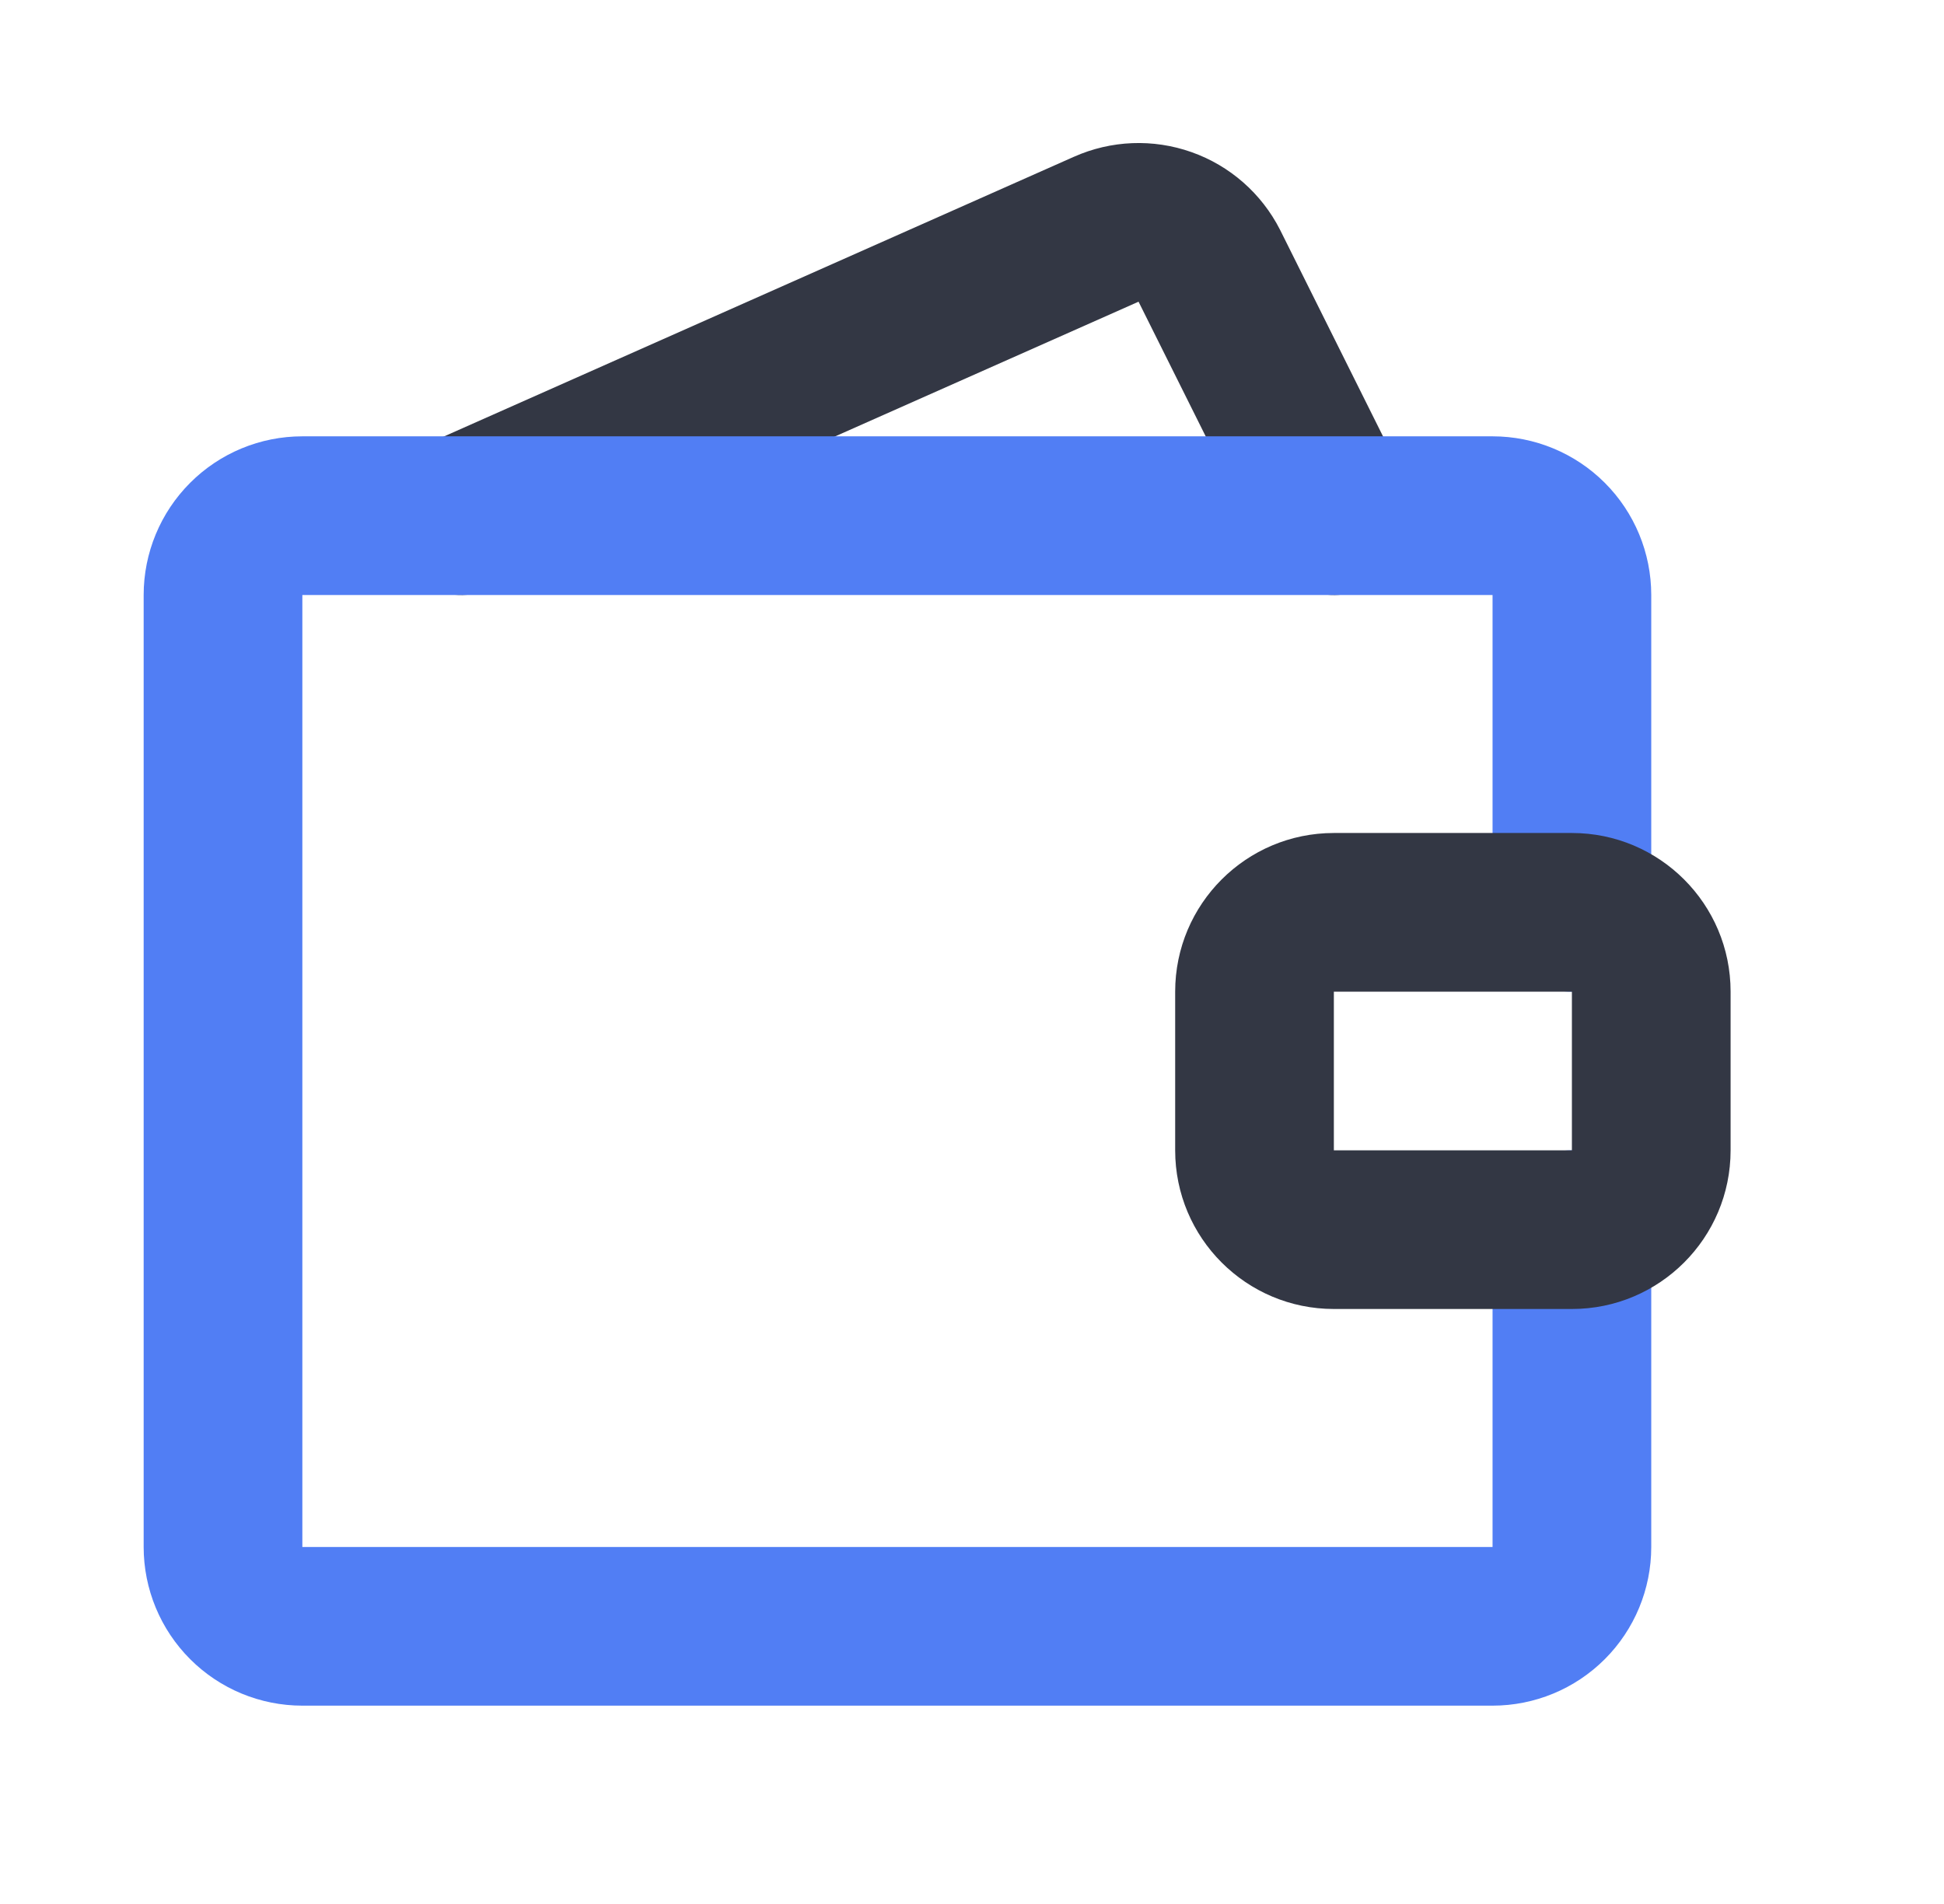
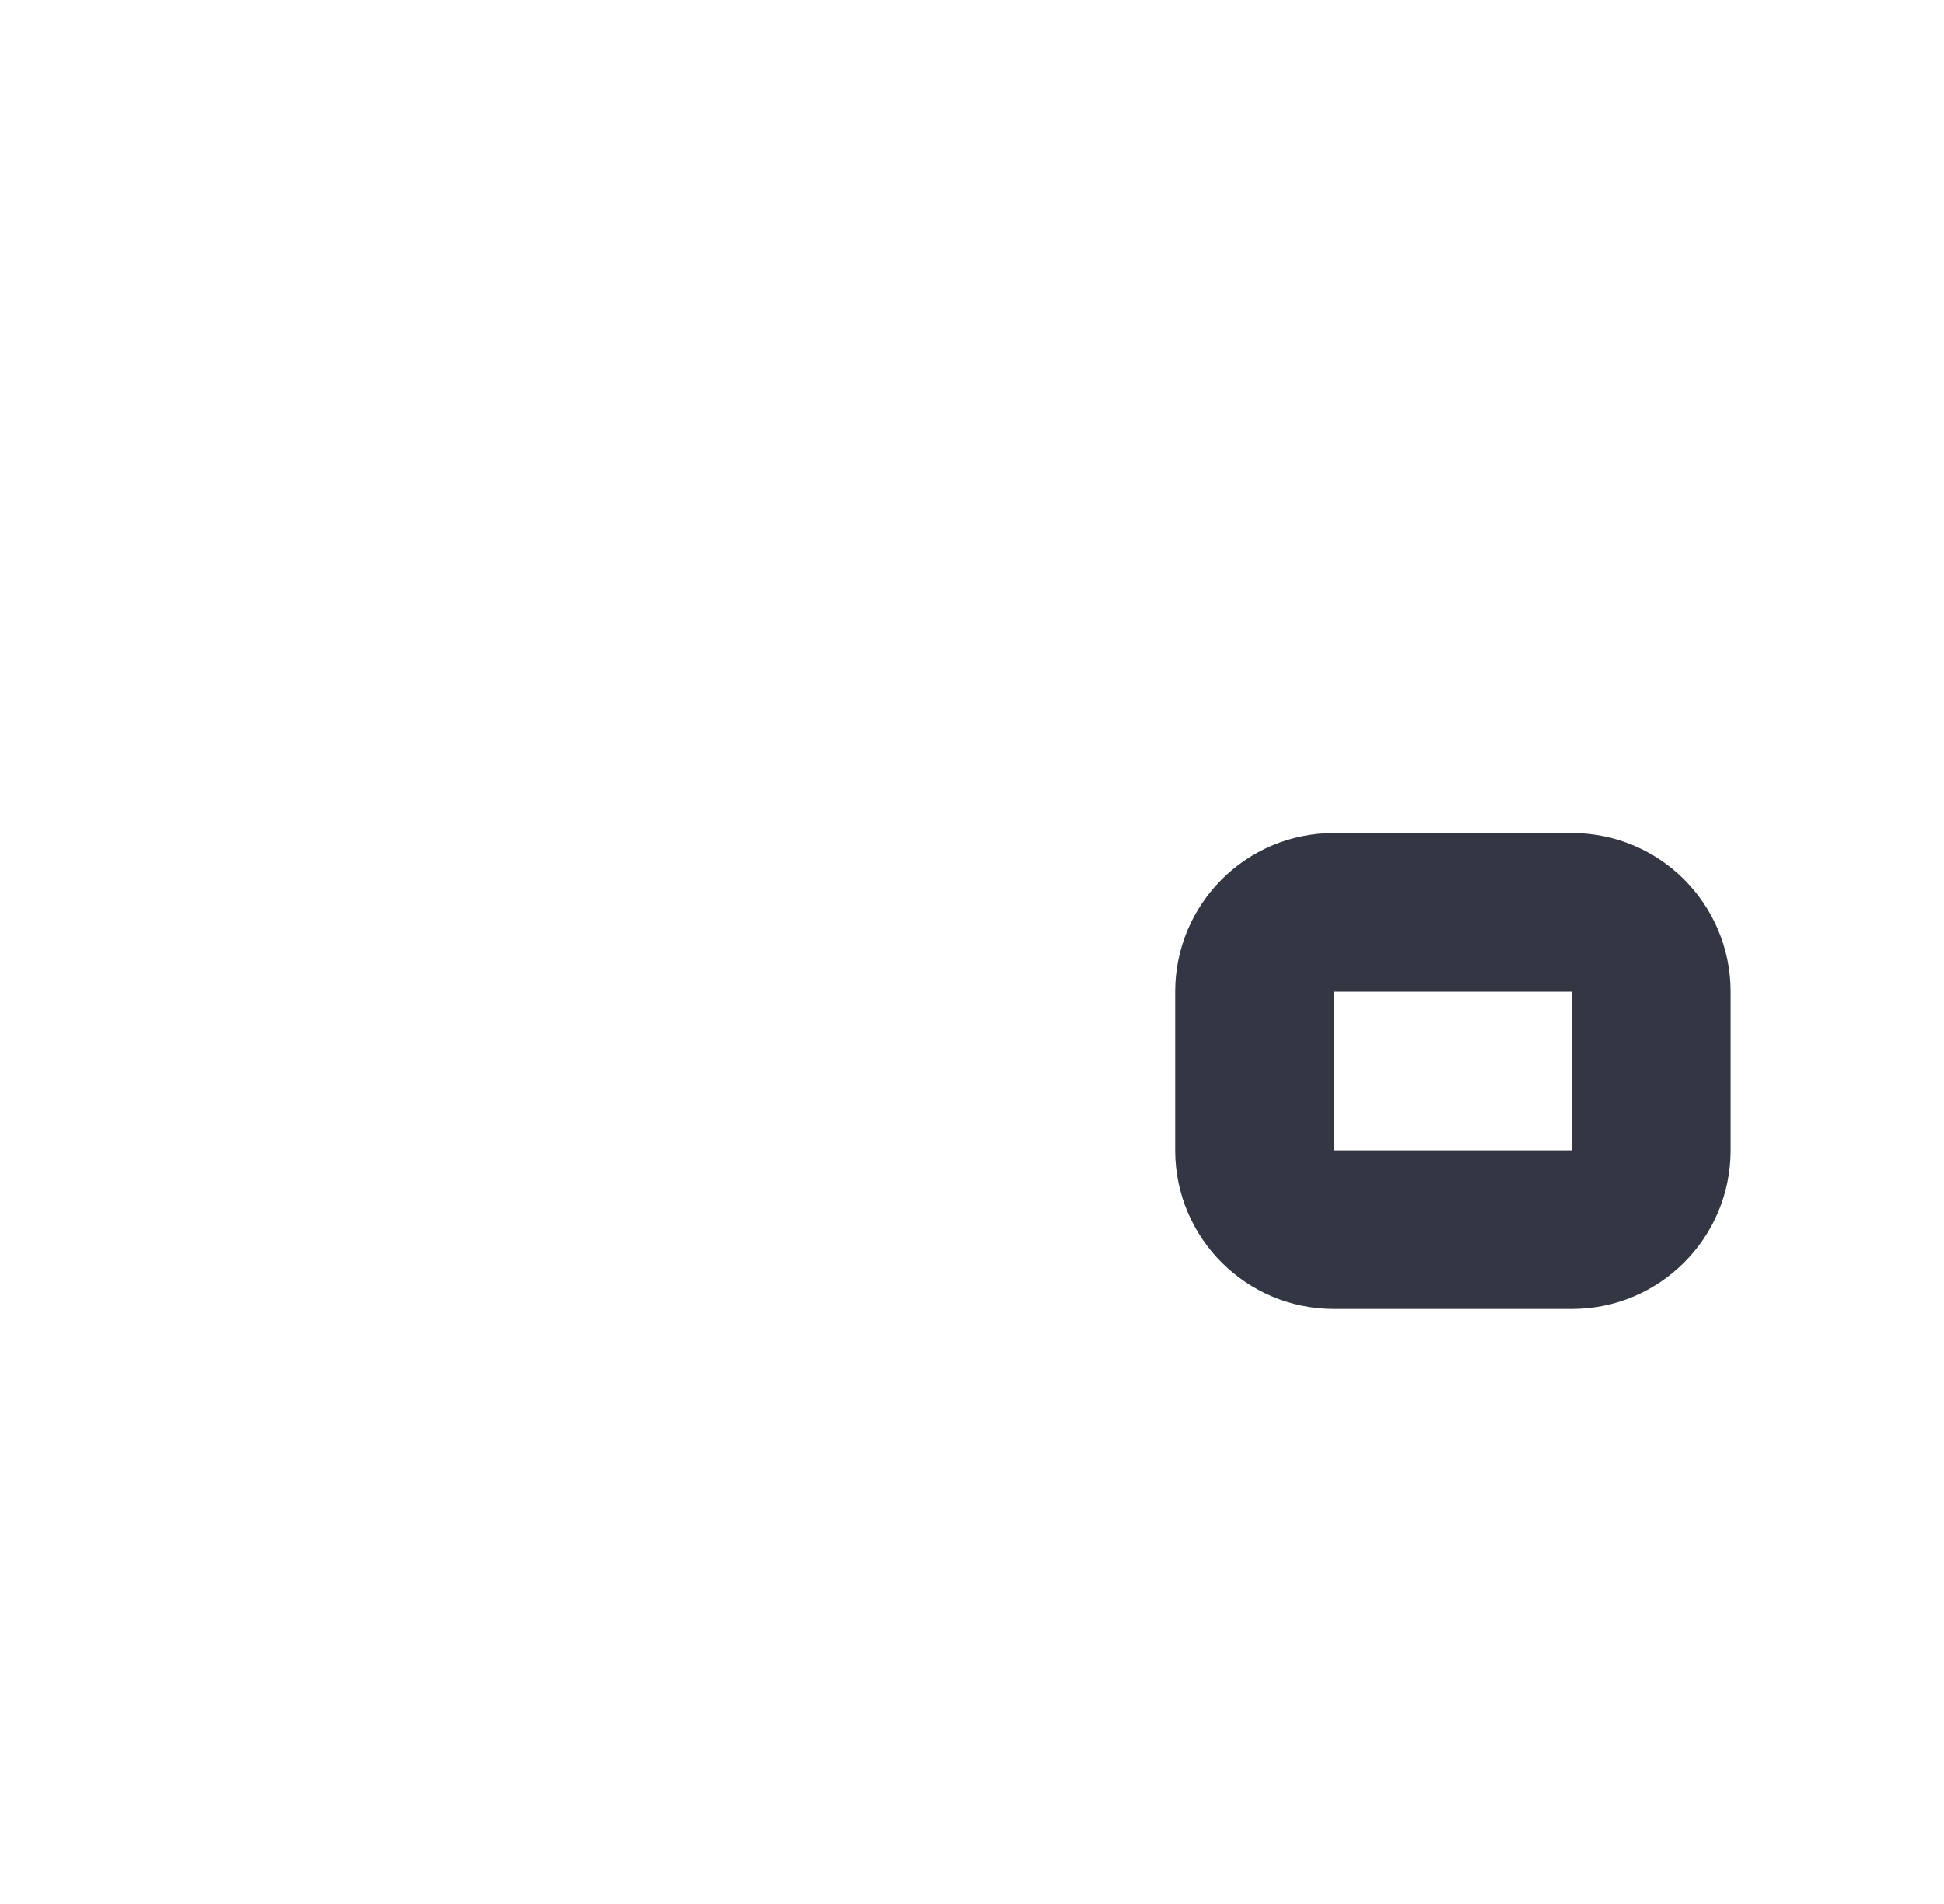
<svg xmlns="http://www.w3.org/2000/svg" width="49" height="48" viewBox="0 0 49 48" fill="none">
-   <path fill-rule="evenodd" clip-rule="evenodd" d="M27.068 3.953C28.004 3.535 29.066 3.493 30.033 3.835C31.001 4.177 31.8 4.879 32.265 5.794L32.272 5.808L32.272 5.808L35.412 12.108C35.904 13.096 35.502 14.297 34.514 14.79C33.525 15.283 32.324 14.881 31.832 13.892L28.698 7.606L28.693 7.608L12.433 14.828C11.424 15.276 10.242 14.821 9.794 13.812C9.345 12.802 9.8 11.62 10.81 11.172L27.065 3.954C27.066 3.954 27.067 3.953 27.068 3.953Z" fill="#333744" />
-   <path fill-rule="evenodd" clip-rule="evenodd" d="M4.793 12.172C5.543 11.421 6.56 11 7.621 11H37.621C38.682 11 39.699 11.421 40.45 12.172C41.2 12.922 41.621 13.939 41.621 15V23C41.621 24.105 40.726 25 39.621 25C38.517 25 37.621 24.105 37.621 23V15L7.621 15V39H37.621V31C37.621 29.895 38.517 29 39.621 29C40.726 29 41.621 29.895 41.621 31V39C41.621 40.061 41.2 41.078 40.45 41.828C39.699 42.579 38.682 43 37.621 43H7.621C6.56 43 5.543 42.579 4.793 41.828C4.043 41.078 3.621 40.061 3.621 39V15C3.621 13.939 4.043 12.922 4.793 12.172Z" fill="#517EF4" />
  <path fill-rule="evenodd" clip-rule="evenodd" d="M29.621 25C29.621 22.791 31.412 21 33.621 21H39.621C41.83 21 43.621 22.791 43.621 25V29C43.621 31.209 41.83 33 39.621 33H33.621C31.412 33 29.621 31.209 29.621 29V25ZM39.621 25H33.621V29H39.621V25Z" fill="#333744" />
</svg>